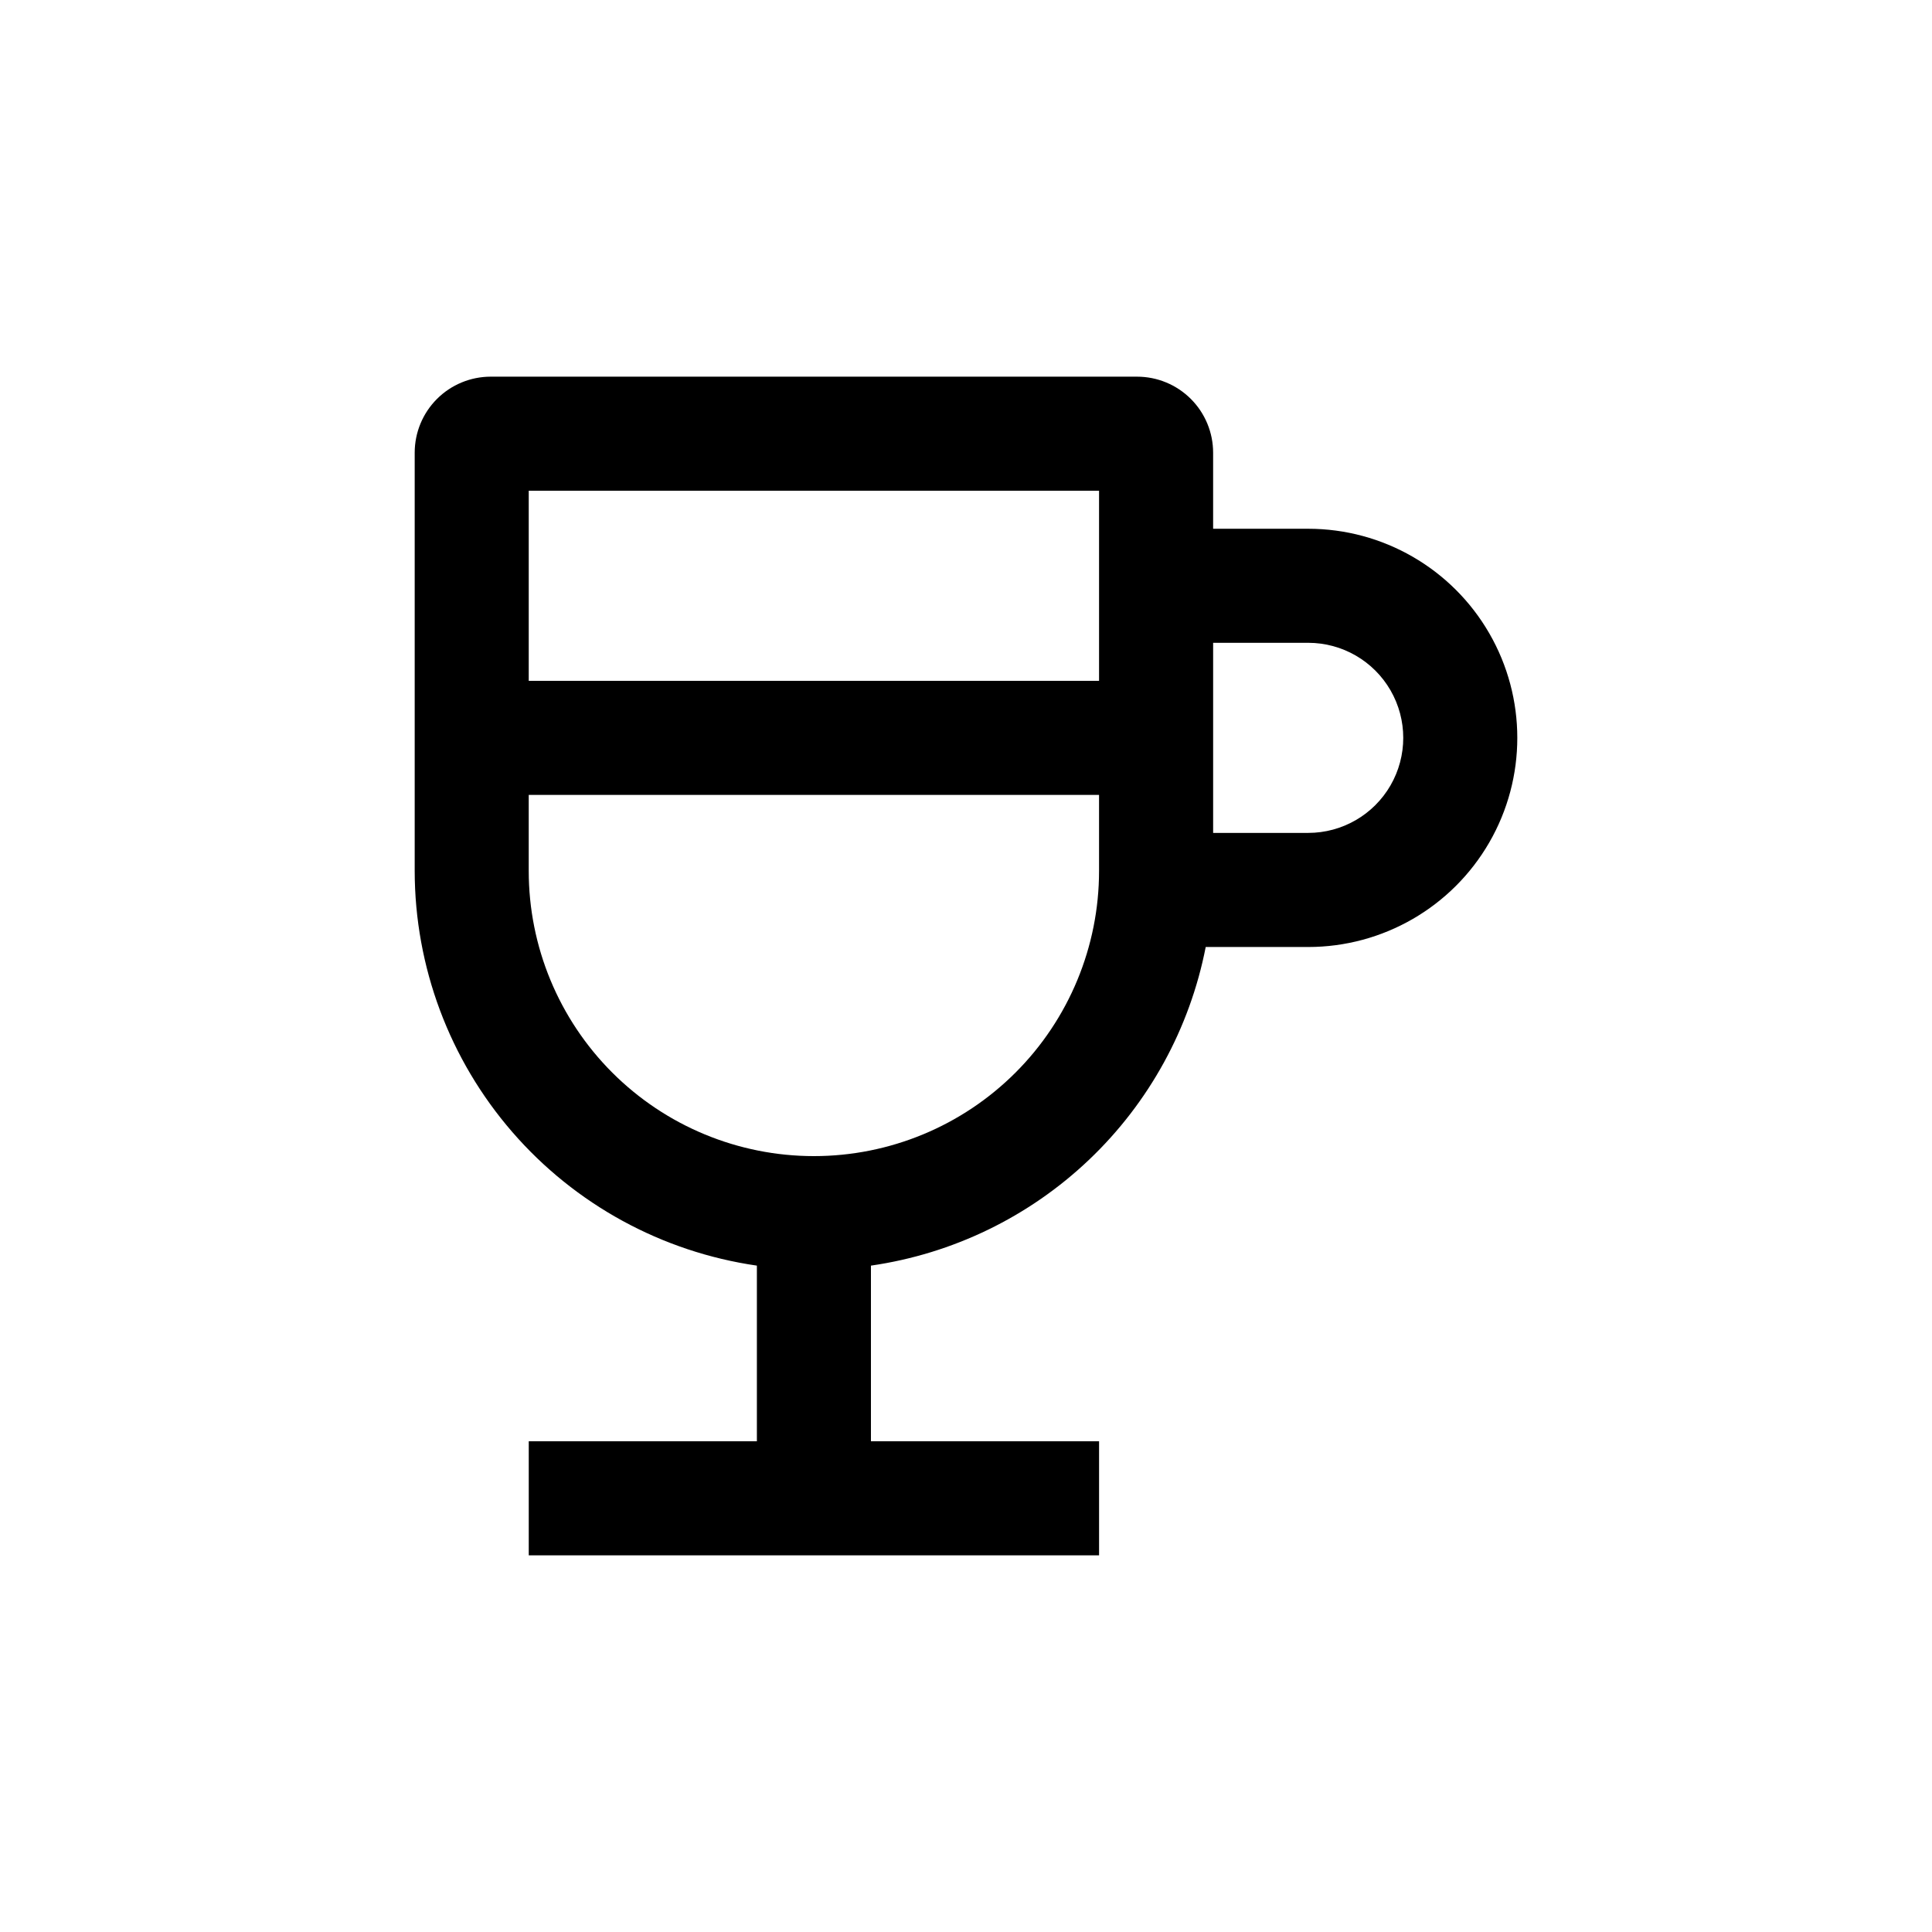
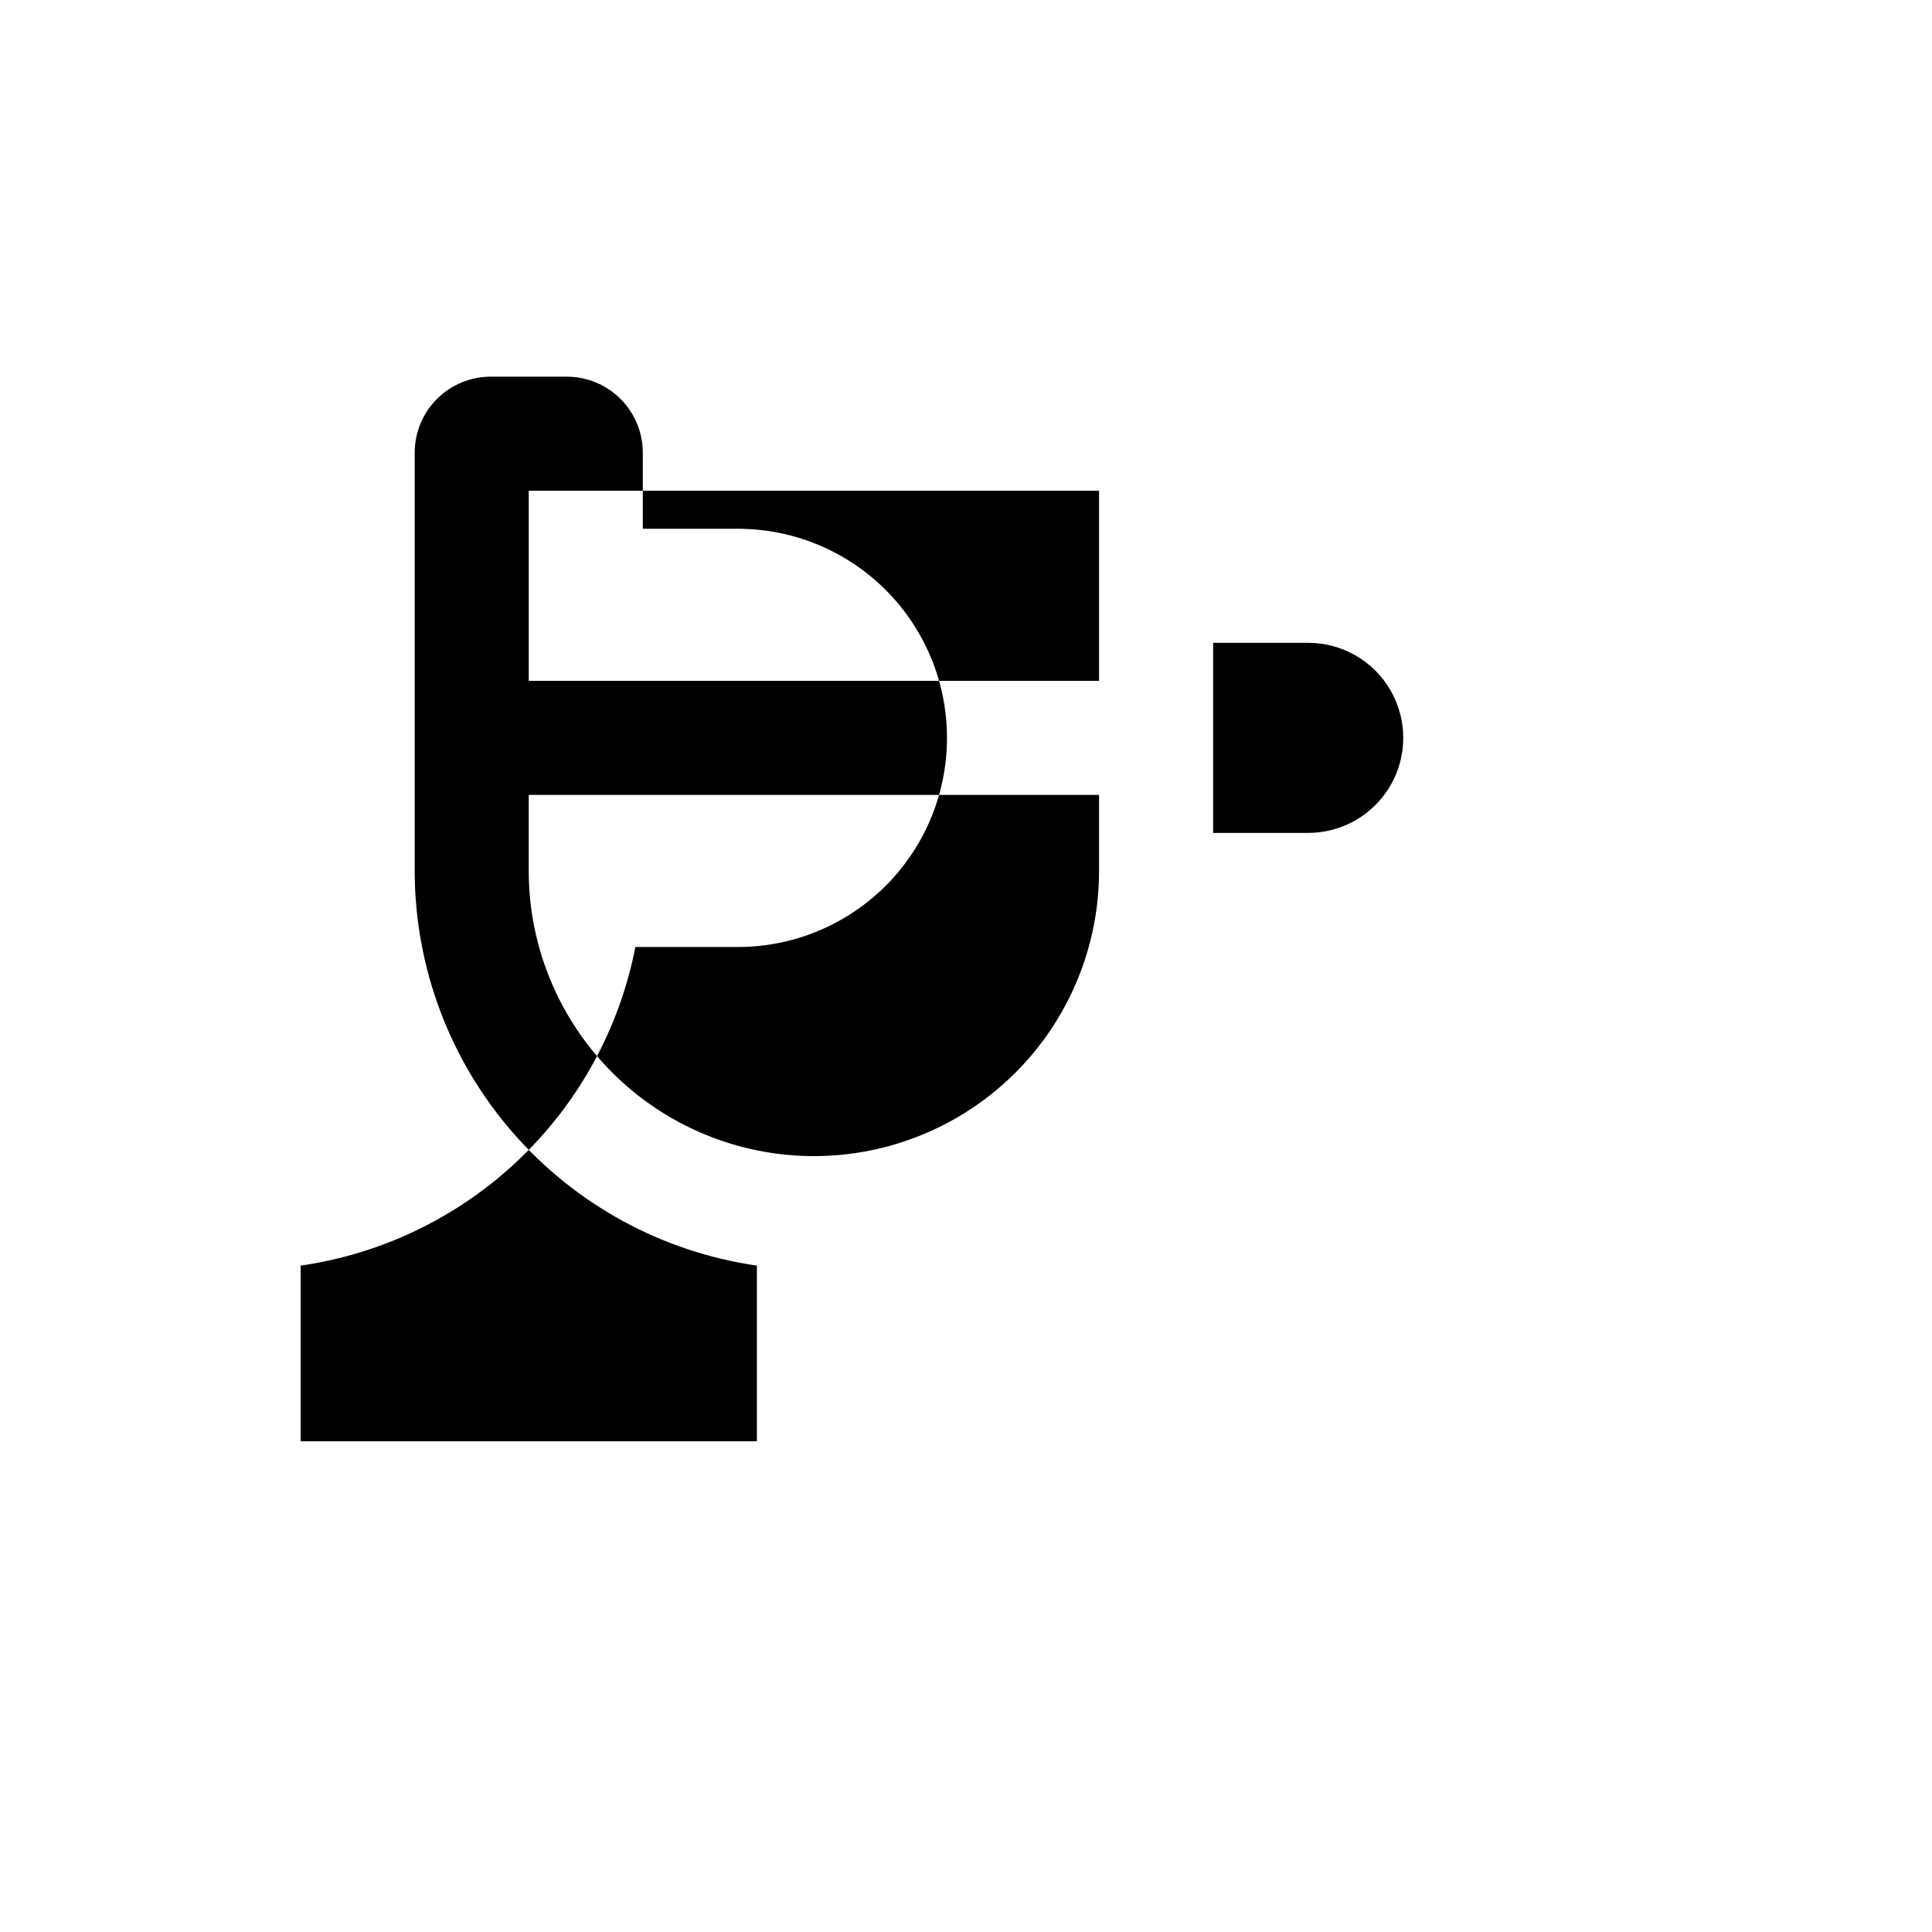
<svg xmlns="http://www.w3.org/2000/svg" fill="#000000" width="800px" height="800px" version="1.1" viewBox="144 144 512 512">
-   <path d="m445.34 243.82h-171.29c-5.344 0-10.473 2.125-14.25 5.902-3.781 3.781-5.902 8.906-5.902 14.25v110.84c0.027 25.418 9.211 49.98 25.863 69.184 16.652 19.207 39.664 31.773 64.82 35.406v46.551h-60.457v30.23h151.14v-30.23h-60.457v-46.551c21.719-3.137 41.926-12.945 57.82-28.074 15.895-15.129 26.695-34.828 30.898-56.363h27.156c19.801 0 38.094-10.562 47.996-27.711 9.898-17.145 9.898-38.27 0-55.418-9.902-17.148-28.195-27.711-47.996-27.711h-25.191v-20.152c0-5.344-2.121-10.469-5.902-14.25-3.777-3.777-8.902-5.902-14.25-5.902zm-161.22 30.23h151.14v50.379h-151.14zm75.574 176.33c-20.043 0-39.266-7.961-53.438-22.133-14.172-14.172-22.137-33.395-22.137-53.438v-20.152h151.14v20.152c0 20.043-7.961 39.266-22.137 53.438-14.172 14.172-33.391 22.133-53.434 22.133zm130.99-136.03c9 0 17.316 4.801 21.816 12.594 4.5 7.793 4.5 17.398 0 25.191s-12.816 12.594-21.816 12.594h-25.191v-50.379z" />
+   <path d="m445.34 243.82h-171.29c-5.344 0-10.473 2.125-14.25 5.902-3.781 3.781-5.902 8.906-5.902 14.25v110.84c0.027 25.418 9.211 49.98 25.863 69.184 16.652 19.207 39.664 31.773 64.82 35.406v46.551h-60.457v30.23v-30.23h-60.457v-46.551c21.719-3.137 41.926-12.945 57.82-28.074 15.895-15.129 26.695-34.828 30.898-56.363h27.156c19.801 0 38.094-10.562 47.996-27.711 9.898-17.145 9.898-38.27 0-55.418-9.902-17.148-28.195-27.711-47.996-27.711h-25.191v-20.152c0-5.344-2.121-10.469-5.902-14.25-3.777-3.777-8.902-5.902-14.25-5.902zm-161.22 30.23h151.14v50.379h-151.14zm75.574 176.33c-20.043 0-39.266-7.961-53.438-22.133-14.172-14.172-22.137-33.395-22.137-53.438v-20.152h151.14v20.152c0 20.043-7.961 39.266-22.137 53.438-14.172 14.172-33.391 22.133-53.434 22.133zm130.99-136.03c9 0 17.316 4.801 21.816 12.594 4.5 7.793 4.5 17.398 0 25.191s-12.816 12.594-21.816 12.594h-25.191v-50.379z" />
</svg>